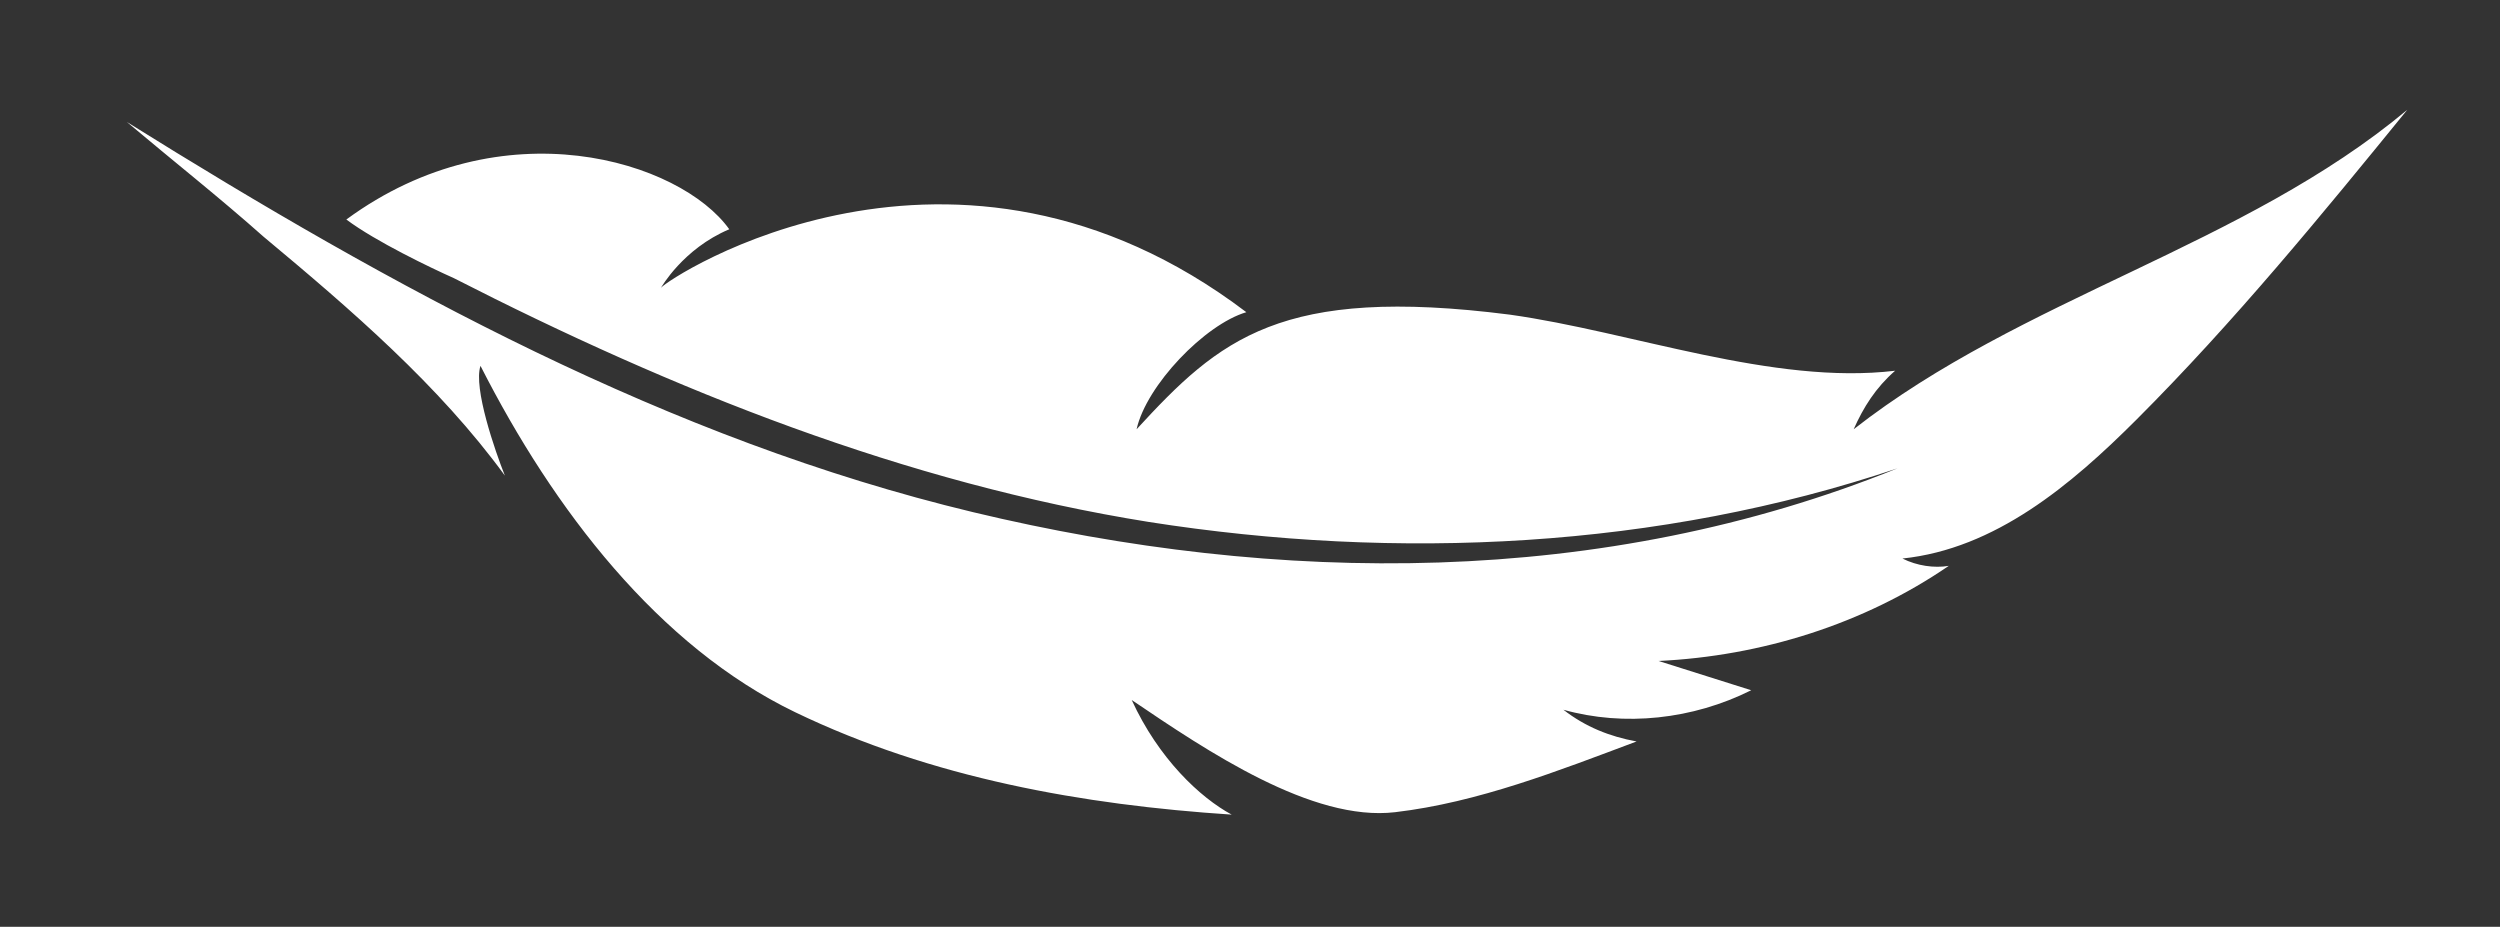
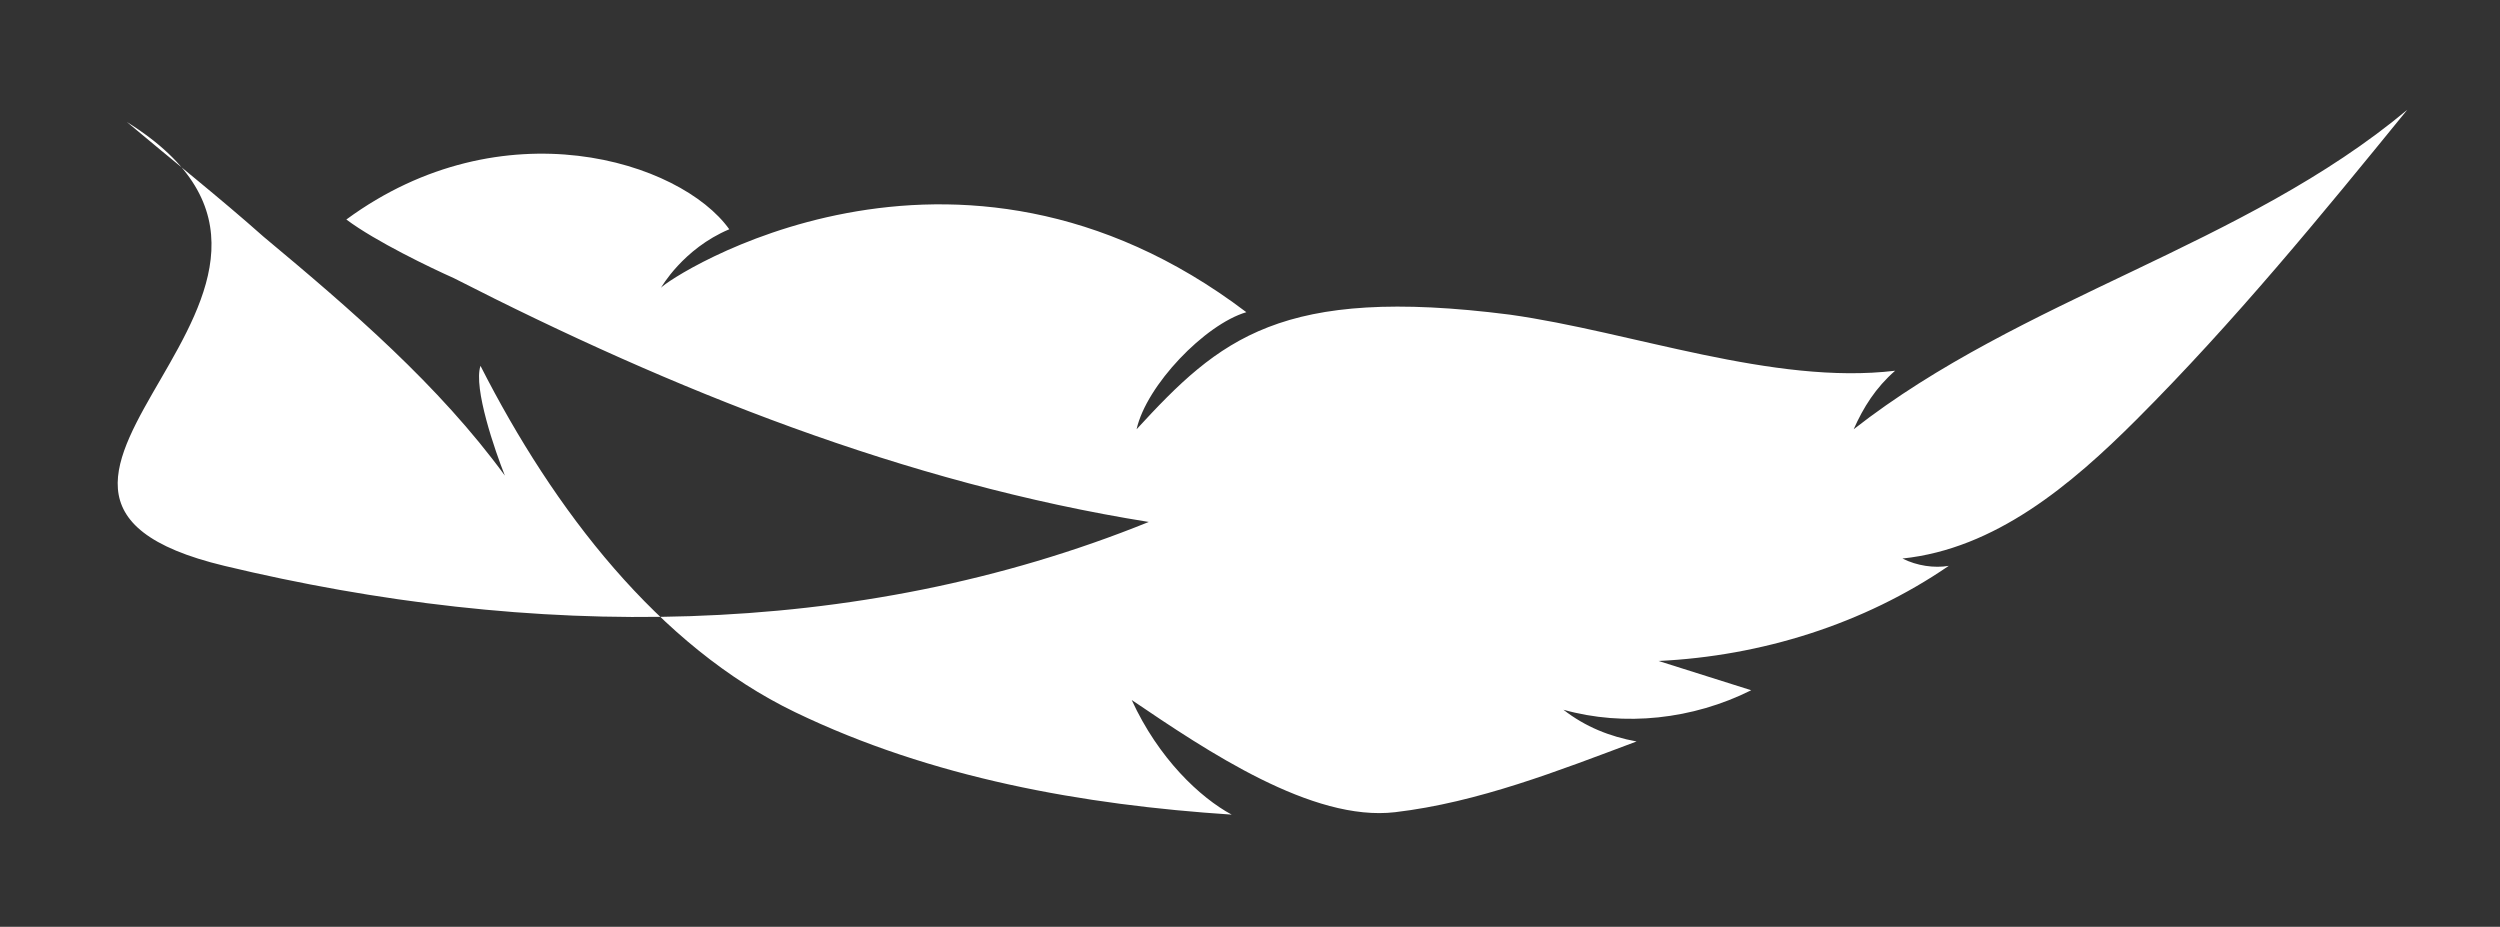
<svg xmlns="http://www.w3.org/2000/svg" version="1.1" id="Layer_1" x="0px" y="0px" viewBox="0 0 102.5 38" style="enable-background:new 0 0 102.5 38;" xml:space="preserve">
  <rect x="0" y="0" width="102.5" height="38" fill="#333333" stroke="none" />
  <style type="text/css">
	.st0{fill:#FFFFFF;}
</style>
-   <path class="st0" d="M76,17.6c0.4-0.9,0.9-1.7,1.7-2.4c-5,0.6-10.8-1.6-15.8-2.3c-9.4-1.2-11.9,1-15.3,4.7c0.4-1.8,2.8-4.3,4.5-4.8  c-12-9.1-23.7-1.4-24-1c0,0,0.9-1.6,2.8-2.4c-2-2.8-9.3-5.1-15.7-0.4c1.2,0.9,3.5,2,4.4,2.4c9,4.6,18.5,8.4,28.5,10  c10.2,1.6,20.9,1.1,30.7-2.2c-12.1,4.9-25.4,4.8-37.9,1.8S16.1,11.8,5.2,5C7.1,6.6,9,8.1,10.8,9.7c3.6,3,7.2,6.1,9.9,9.8  c-0.4-1-1.3-3.6-1-4.5c3,5.9,7.3,11.5,12.9,14.2c5.6,2.7,11.8,3.8,17.9,4.2c-1.3-0.7-3-2.3-4.1-4.7c3.1,2.1,7.4,5,10.8,4.6  c3.4-0.4,6.7-1.7,9.9-2.9c-1.1-0.2-2.1-0.6-3-1.3c2.5,0.7,5.3,0.4,7.7-0.8l-3.8-1.2c4.2-0.2,8.4-1.5,11.9-3.9  c-0.6,0.1-1.3,0-1.9-0.3c3.8-0.4,6.9-3,9.6-5.7c4-4,7.6-8.4,11.1-12.7C92,10.1,82.9,12.2,76,17.6z" />
+   <path class="st0" d="M76,17.6c0.4-0.9,0.9-1.7,1.7-2.4c-5,0.6-10.8-1.6-15.8-2.3c-9.4-1.2-11.9,1-15.3,4.7c0.4-1.8,2.8-4.3,4.5-4.8  c-12-9.1-23.7-1.4-24-1c0,0,0.9-1.6,2.8-2.4c-2-2.8-9.3-5.1-15.7-0.4c1.2,0.9,3.5,2,4.4,2.4c9,4.6,18.5,8.4,28.5,10  c-12.1,4.9-25.4,4.8-37.9,1.8S16.1,11.8,5.2,5C7.1,6.6,9,8.1,10.8,9.7c3.6,3,7.2,6.1,9.9,9.8  c-0.4-1-1.3-3.6-1-4.5c3,5.9,7.3,11.5,12.9,14.2c5.6,2.7,11.8,3.8,17.9,4.2c-1.3-0.7-3-2.3-4.1-4.7c3.1,2.1,7.4,5,10.8,4.6  c3.4-0.4,6.7-1.7,9.9-2.9c-1.1-0.2-2.1-0.6-3-1.3c2.5,0.7,5.3,0.4,7.7-0.8l-3.8-1.2c4.2-0.2,8.4-1.5,11.9-3.9  c-0.6,0.1-1.3,0-1.9-0.3c3.8-0.4,6.9-3,9.6-5.7c4-4,7.6-8.4,11.1-12.7C92,10.1,82.9,12.2,76,17.6z" />
</svg>